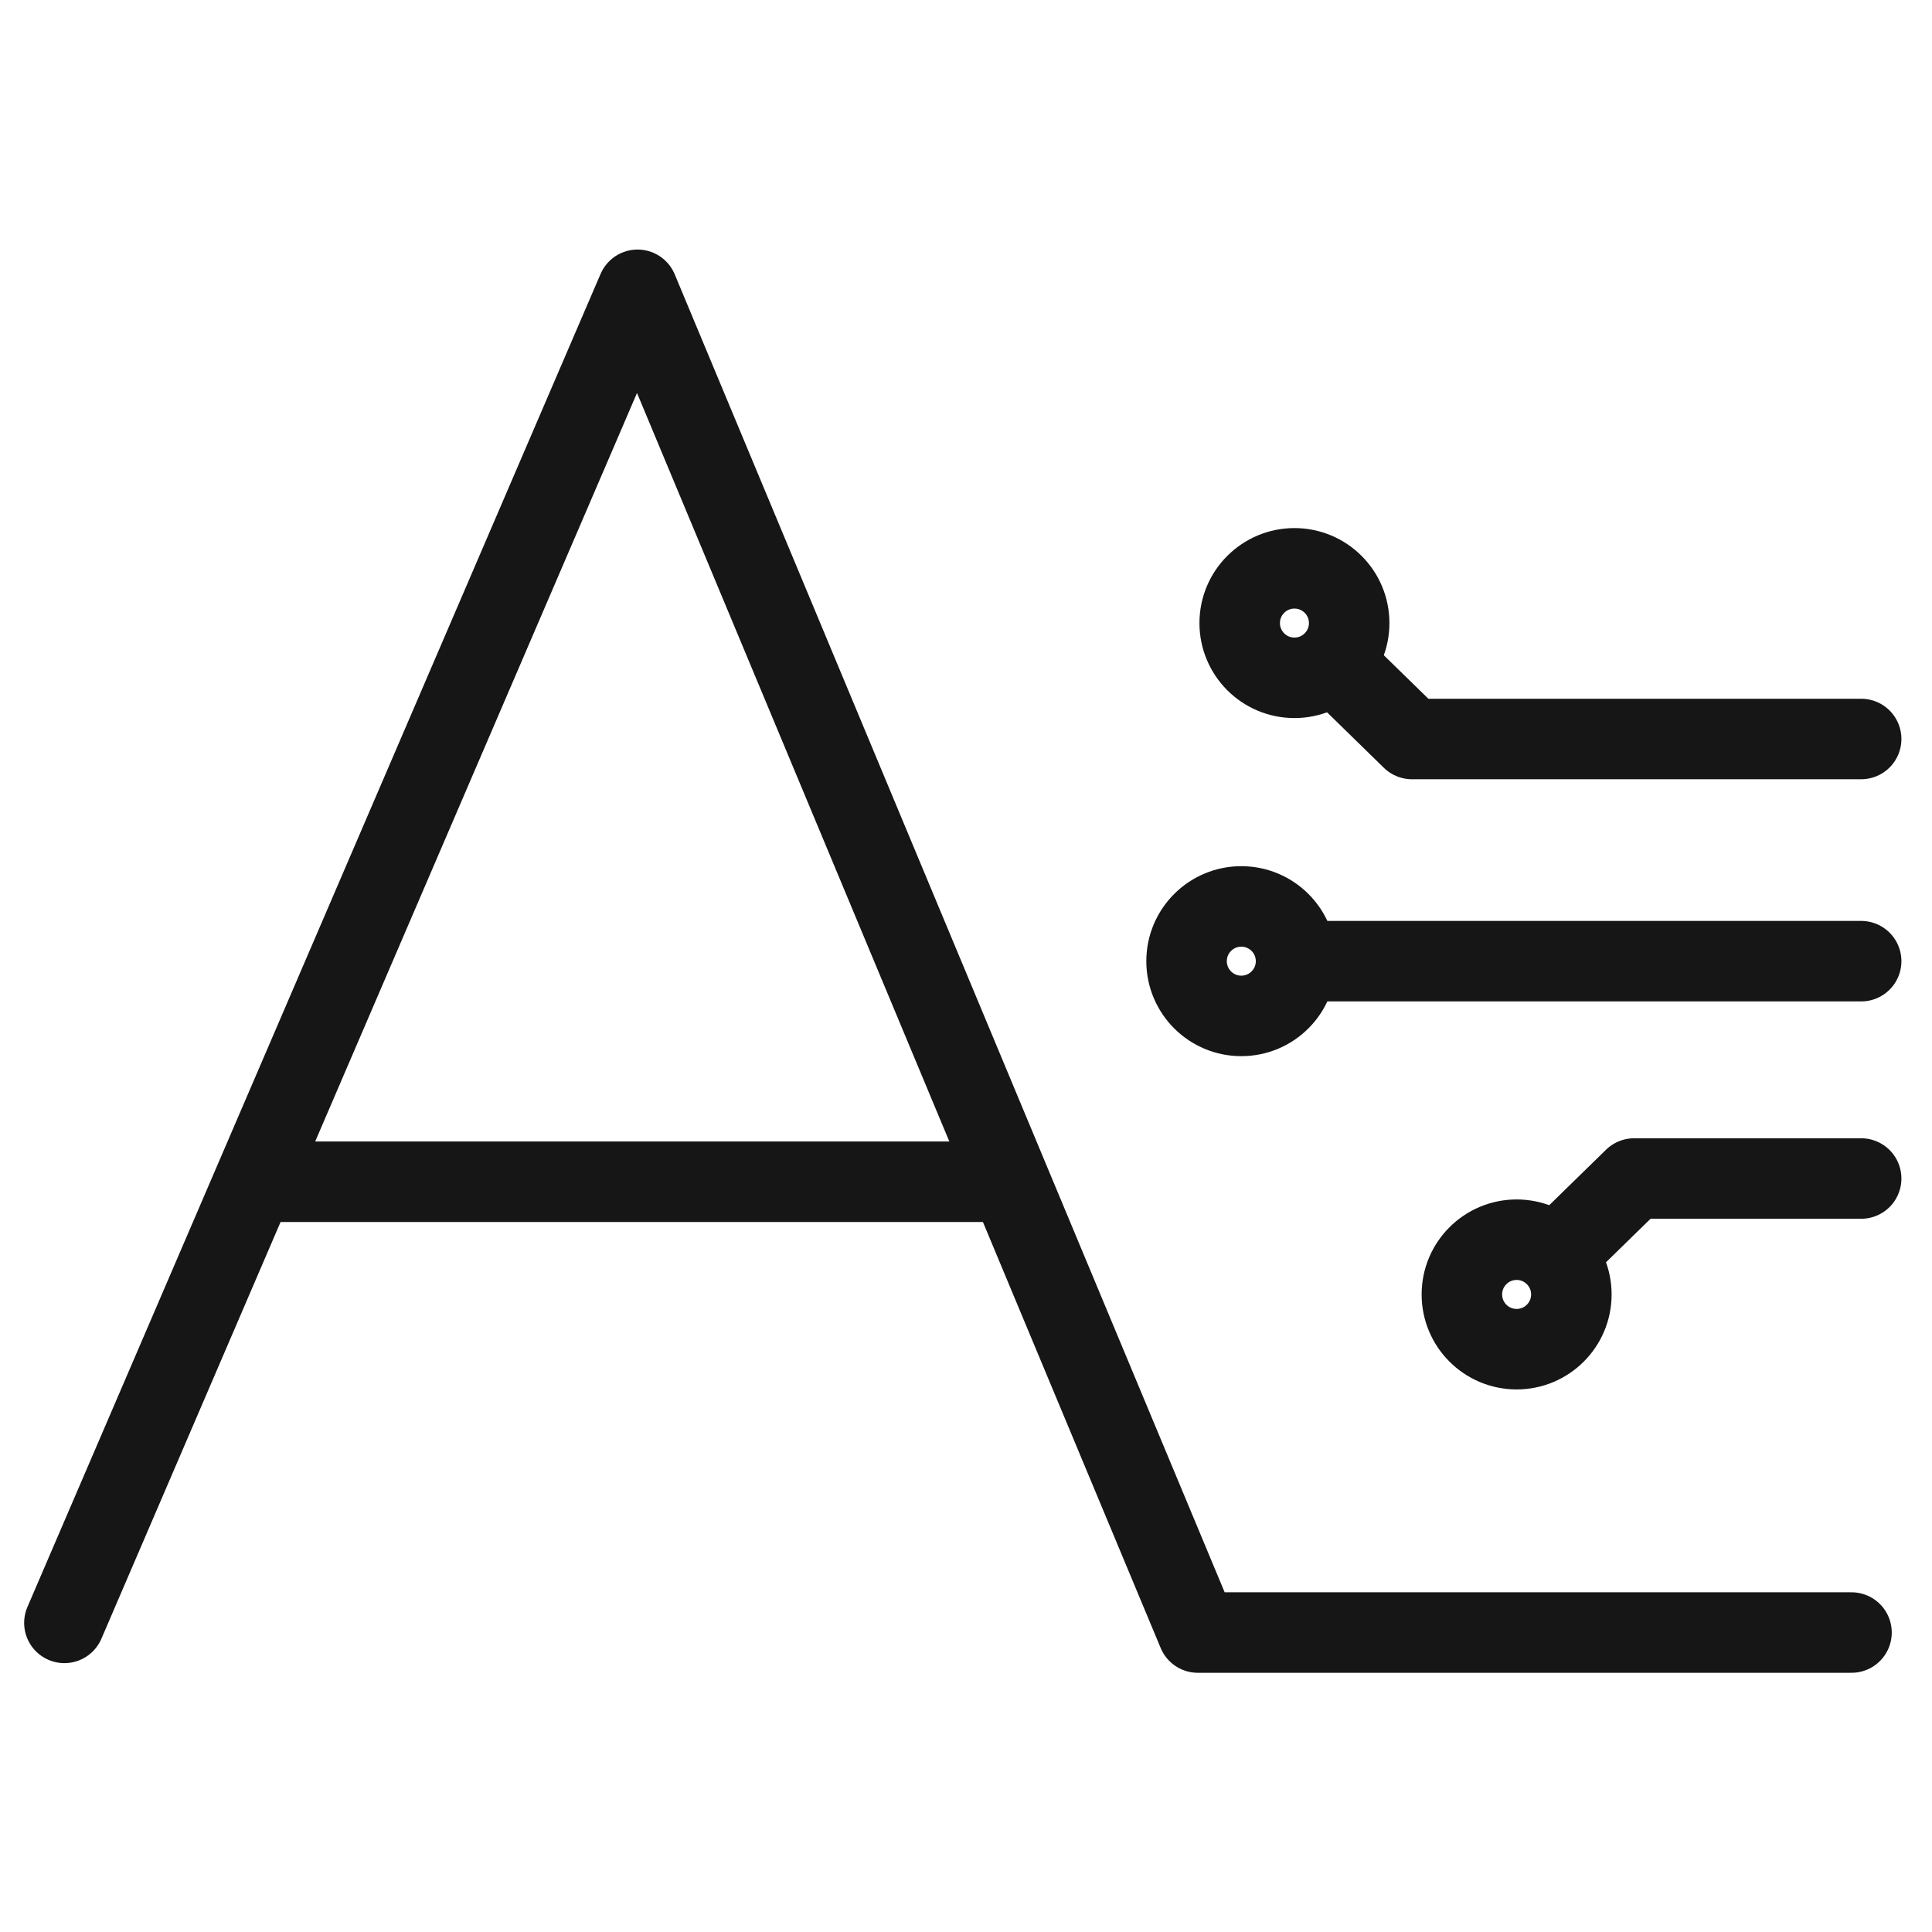
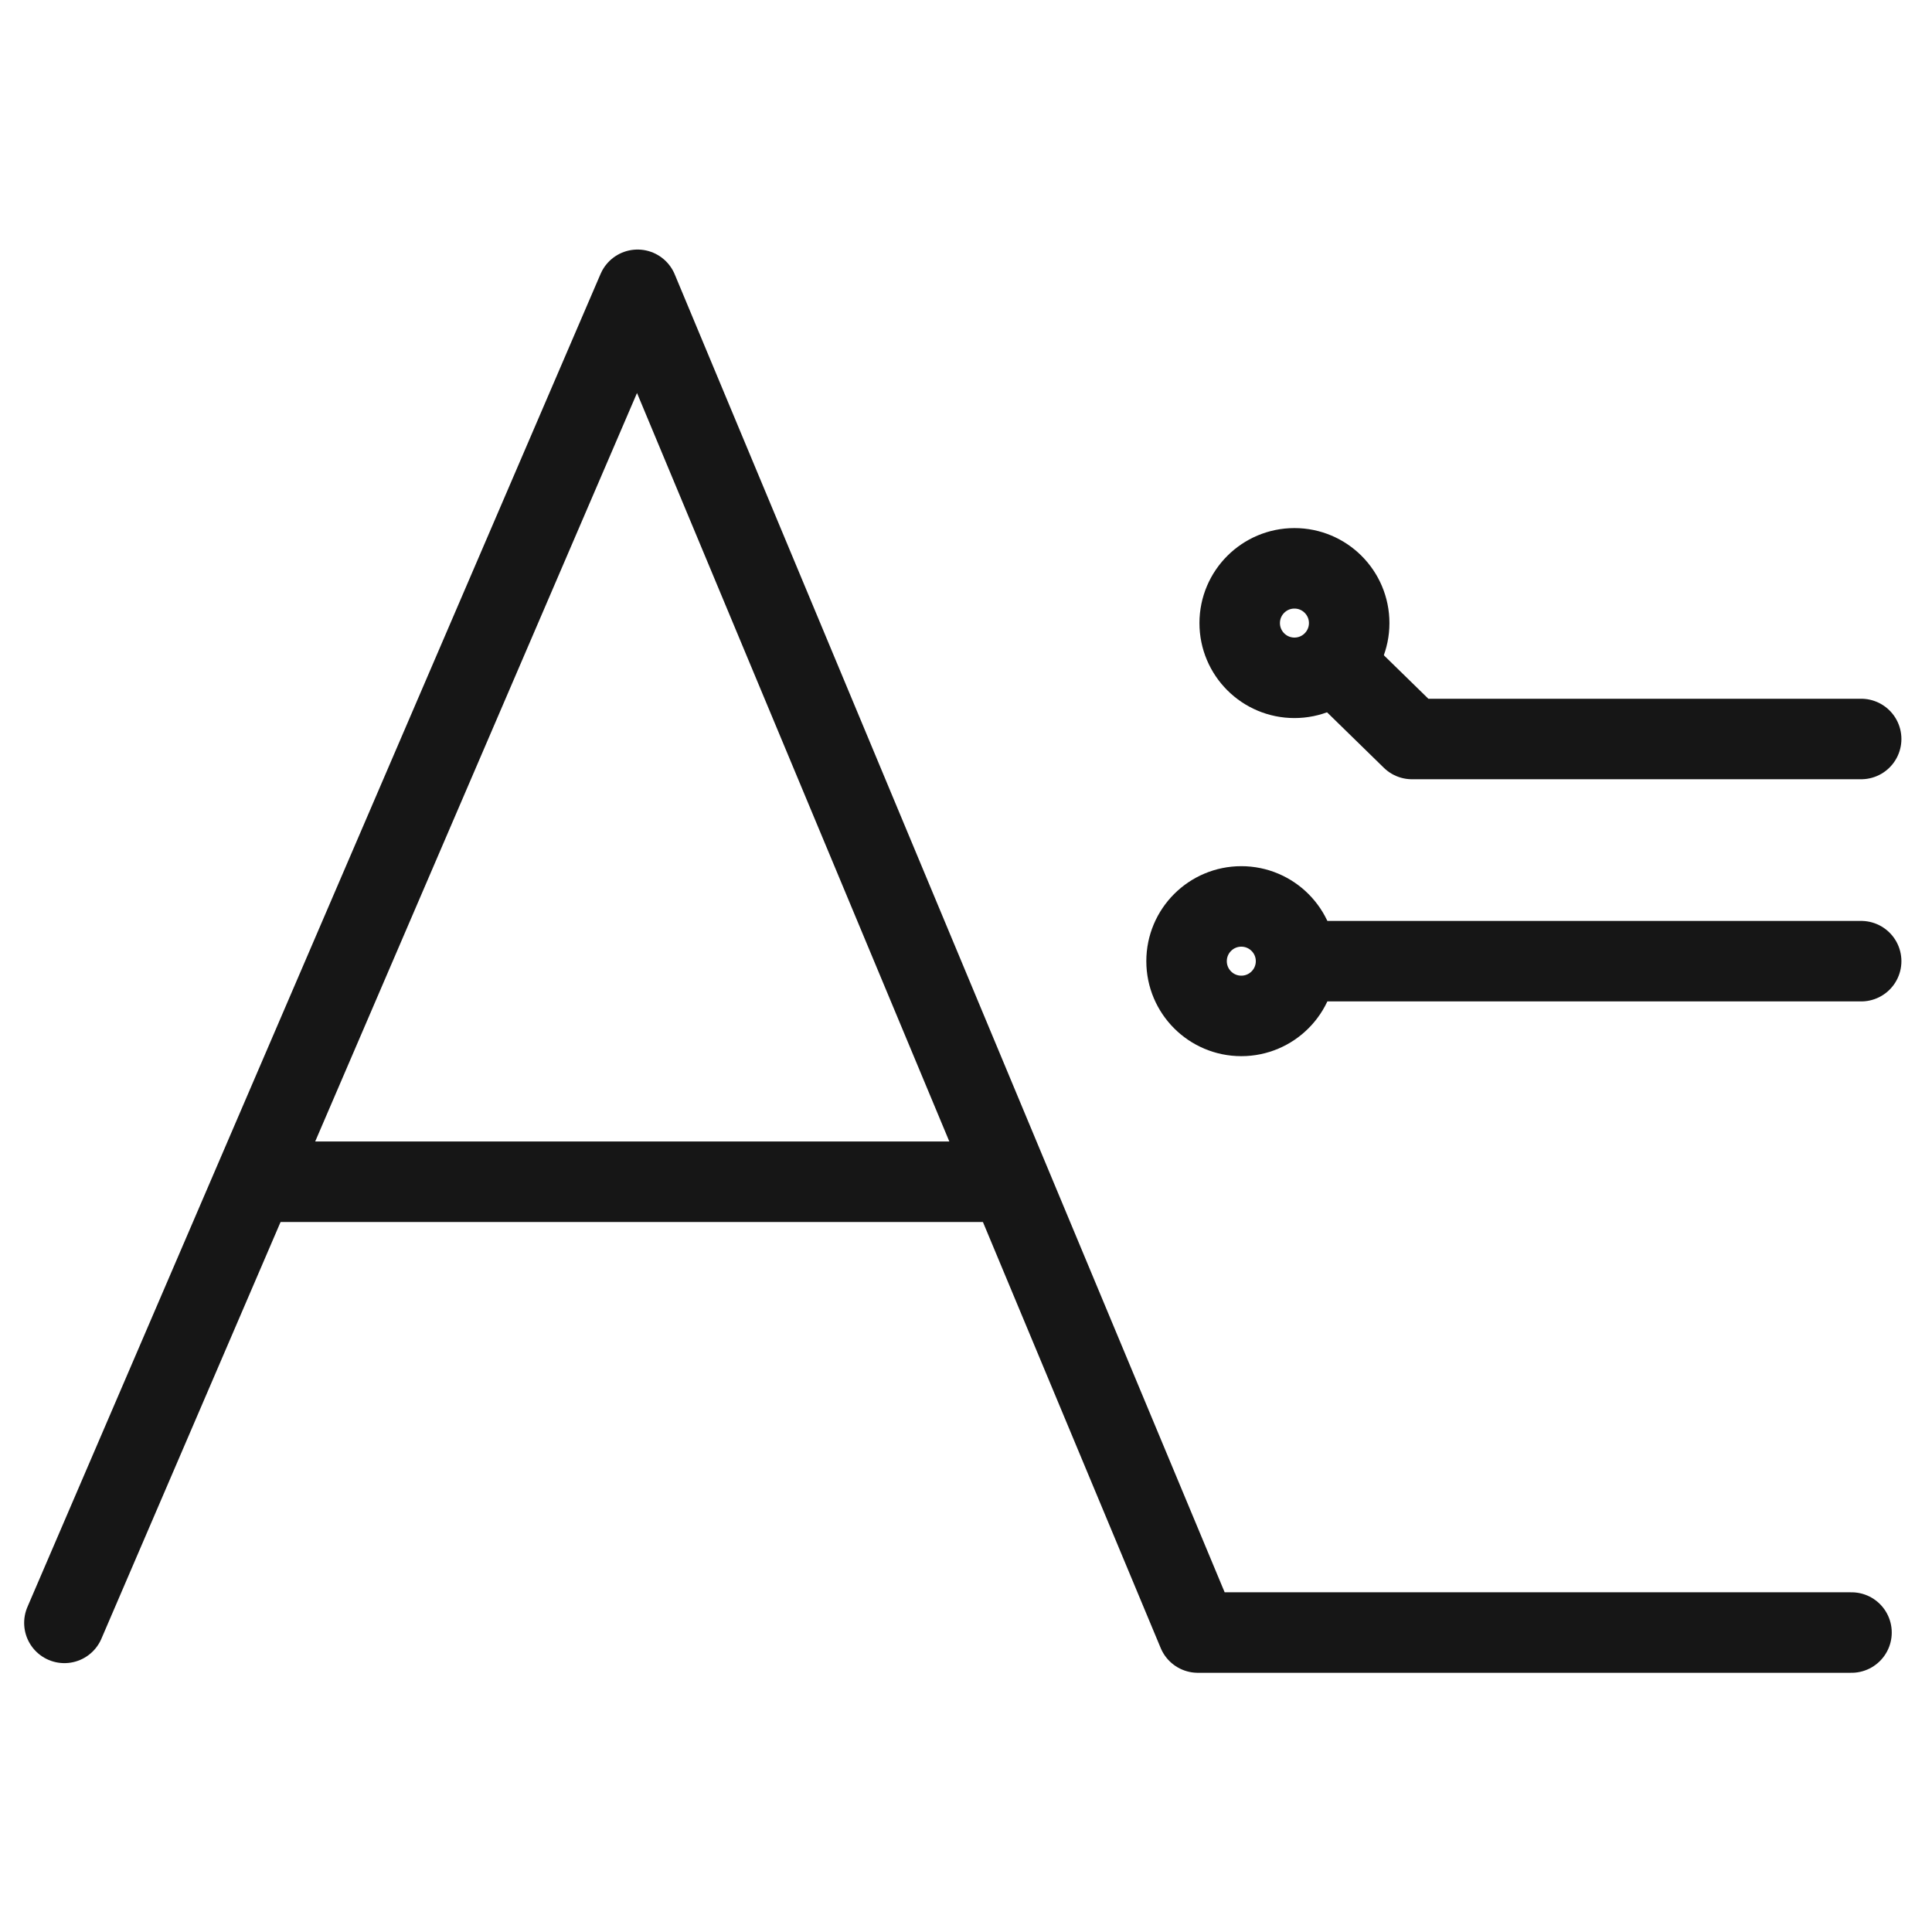
<svg xmlns="http://www.w3.org/2000/svg" width="48" height="48" viewBox="0 0 48 48" fill="none">
  <path d="M1.6 40.32L15.84 7.2L29.76 40.56H46" stroke="#161616" stroke-width="2" stroke-miterlimit="10" stroke-linecap="round" stroke-linejoin="round" />
  <path d="M32.56 23.88H46.24" stroke="#161616" stroke-width="2" stroke-miterlimit="10" stroke-linecap="round" stroke-linejoin="round" />
  <path d="M30.84 25.24C31.591 25.24 32.2 24.631 32.2 23.88C32.2 23.129 31.591 22.52 30.84 22.52C30.089 22.52 29.48 23.129 29.48 23.88C29.48 24.631 30.089 25.24 30.84 25.24Z" stroke="#161616" stroke-width="2" stroke-miterlimit="10" stroke-linecap="round" stroke-linejoin="round" />
  <path d="M33.36 16.68L35.08 18.36H46.24" stroke="#161616" stroke-width="2" stroke-miterlimit="10" stroke-linecap="round" stroke-linejoin="round" />
  <path d="M32.16 16.84C32.911 16.84 33.52 16.231 33.52 15.48C33.52 14.729 32.911 14.12 32.16 14.12C31.409 14.12 30.8 14.729 30.8 15.48C30.8 16.231 31.409 16.84 32.16 16.84Z" stroke="#161616" stroke-width="2" stroke-miterlimit="10" stroke-linecap="round" stroke-linejoin="round" />
-   <path d="M38.88 30.96L40.6 29.28H46.24" stroke="#161616" stroke-width="2" stroke-miterlimit="10" stroke-linecap="round" stroke-linejoin="round" />
-   <path d="M37.68 33.52C38.431 33.52 39.04 32.911 39.04 32.16C39.04 31.409 38.431 30.8 37.68 30.8C36.929 30.8 36.32 31.409 36.32 32.16C36.32 32.911 36.929 33.52 37.68 33.52Z" stroke="#161616" stroke-width="2" stroke-miterlimit="10" stroke-linecap="round" stroke-linejoin="round" />
  <path d="M6.52 29.36H25" stroke="#161616" stroke-width="2" stroke-miterlimit="10" stroke-linecap="round" stroke-linejoin="round" />
</svg>